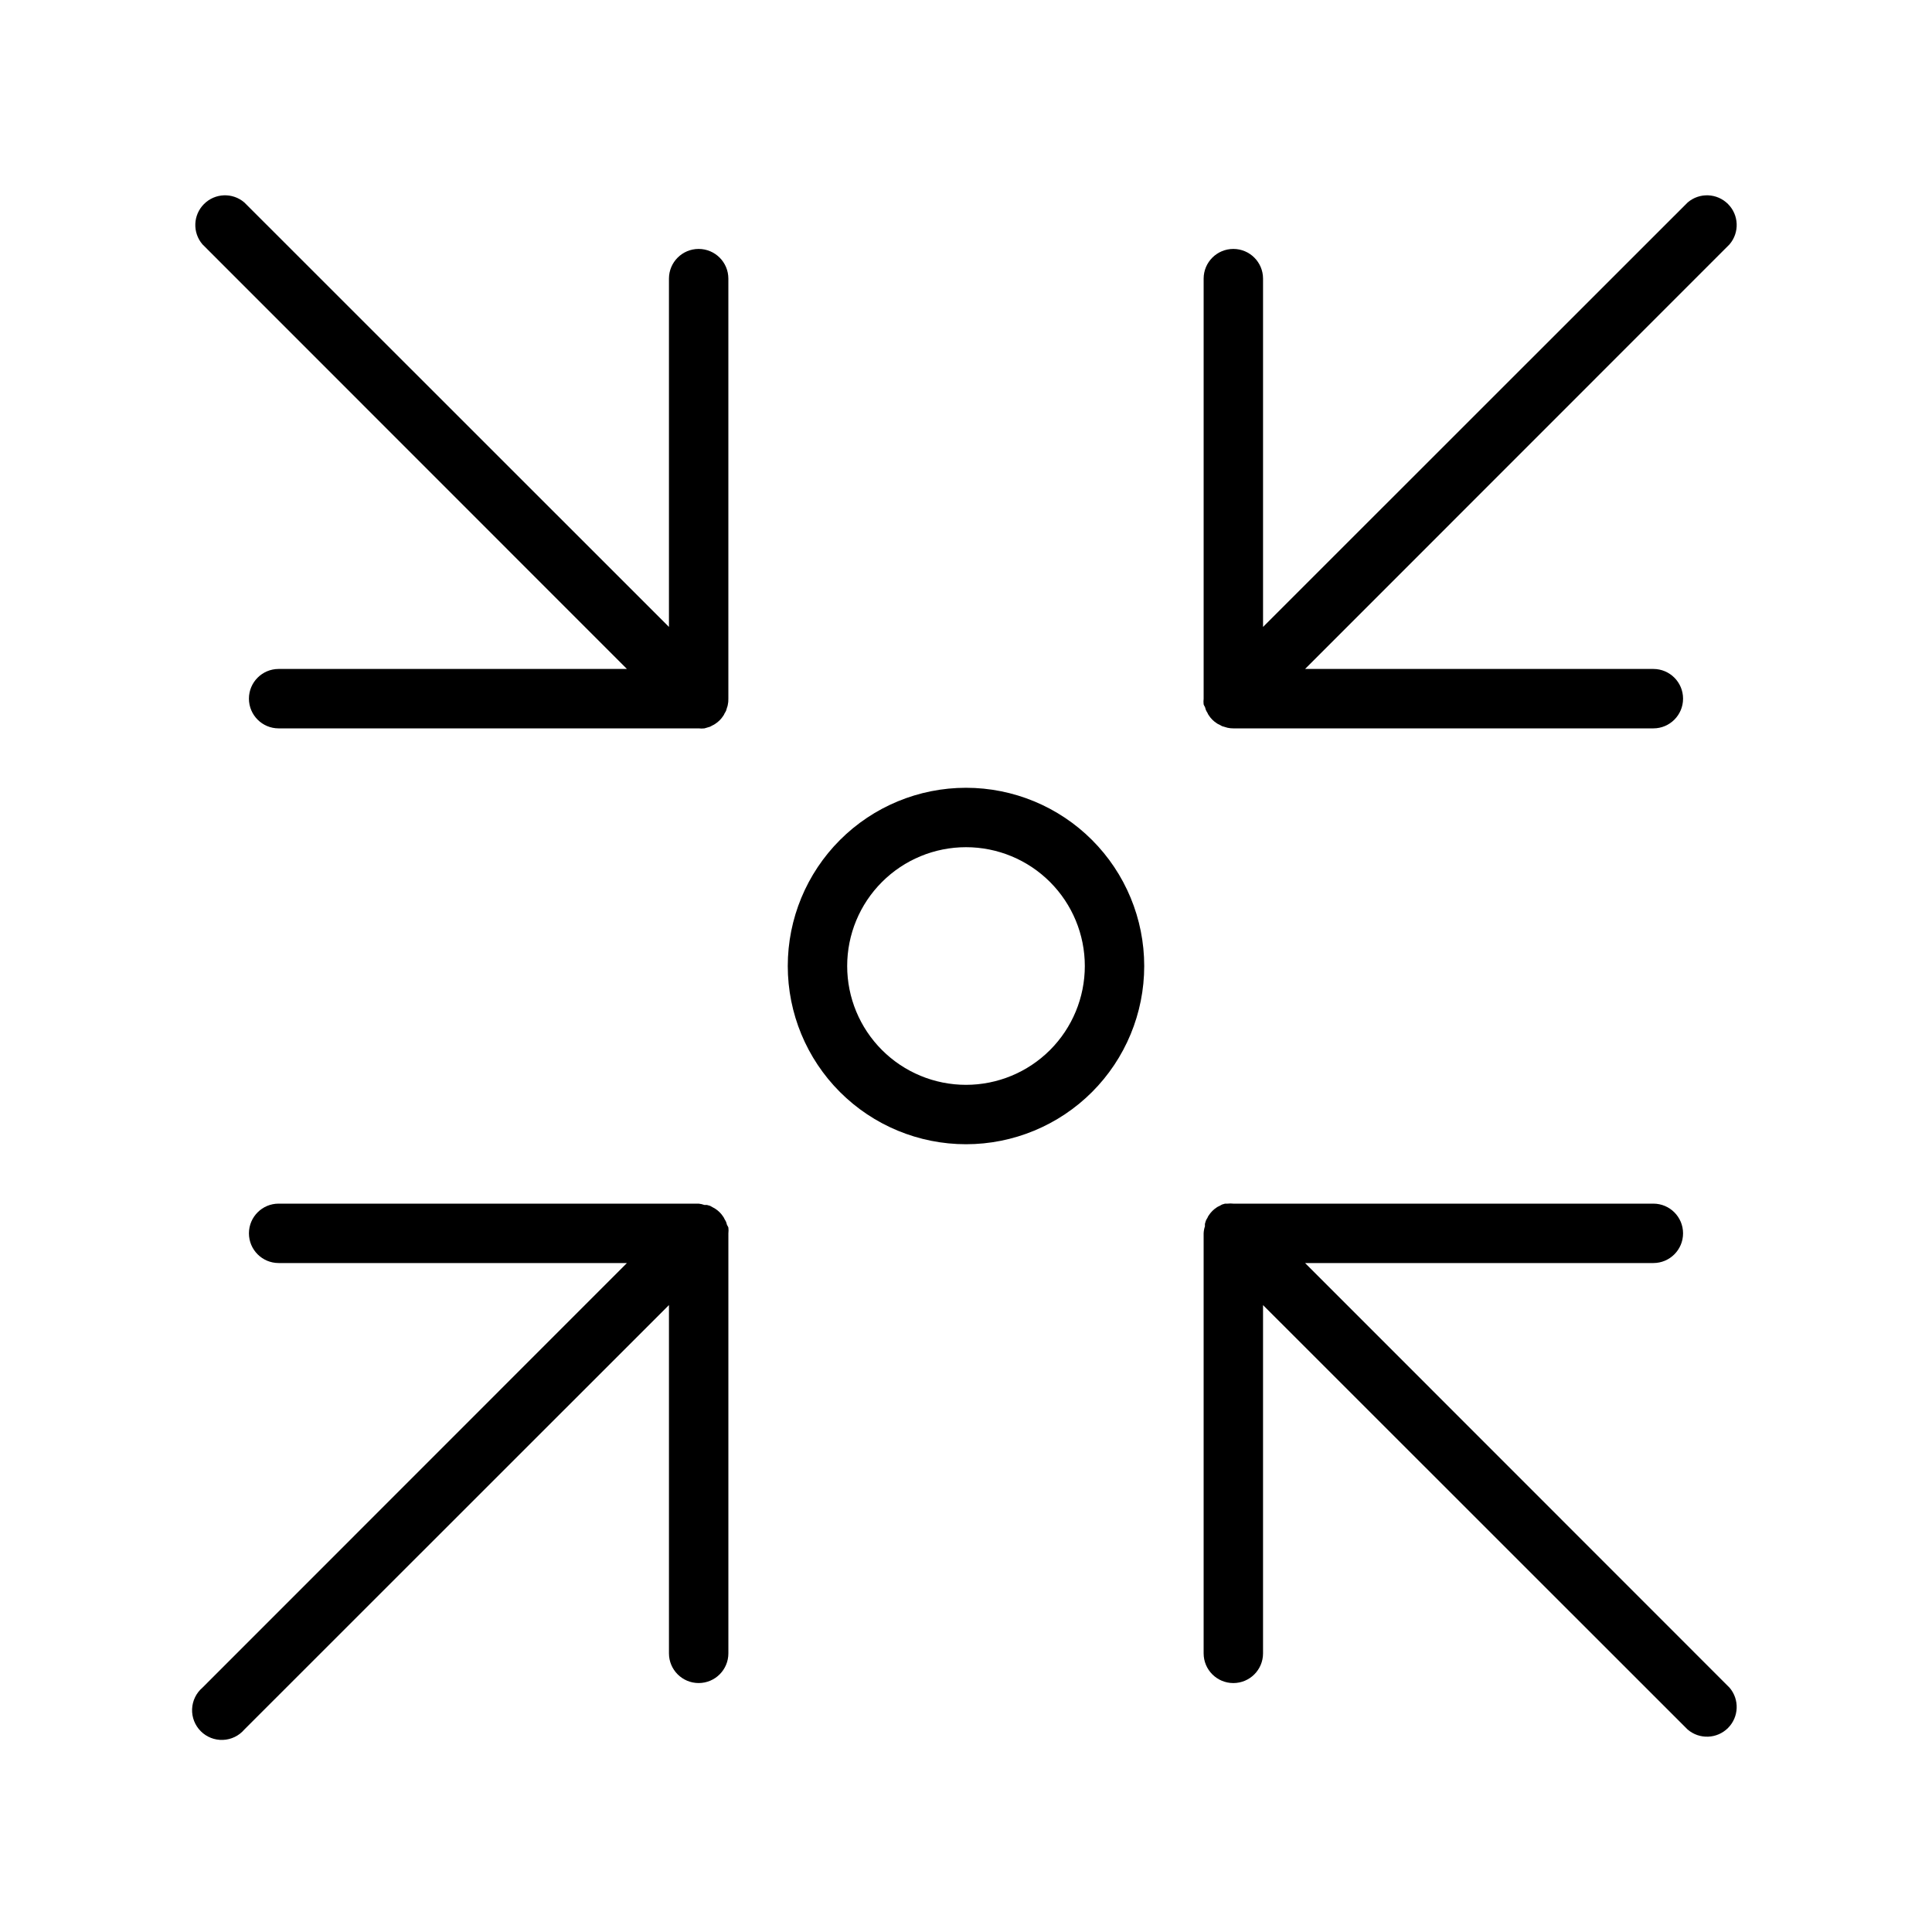
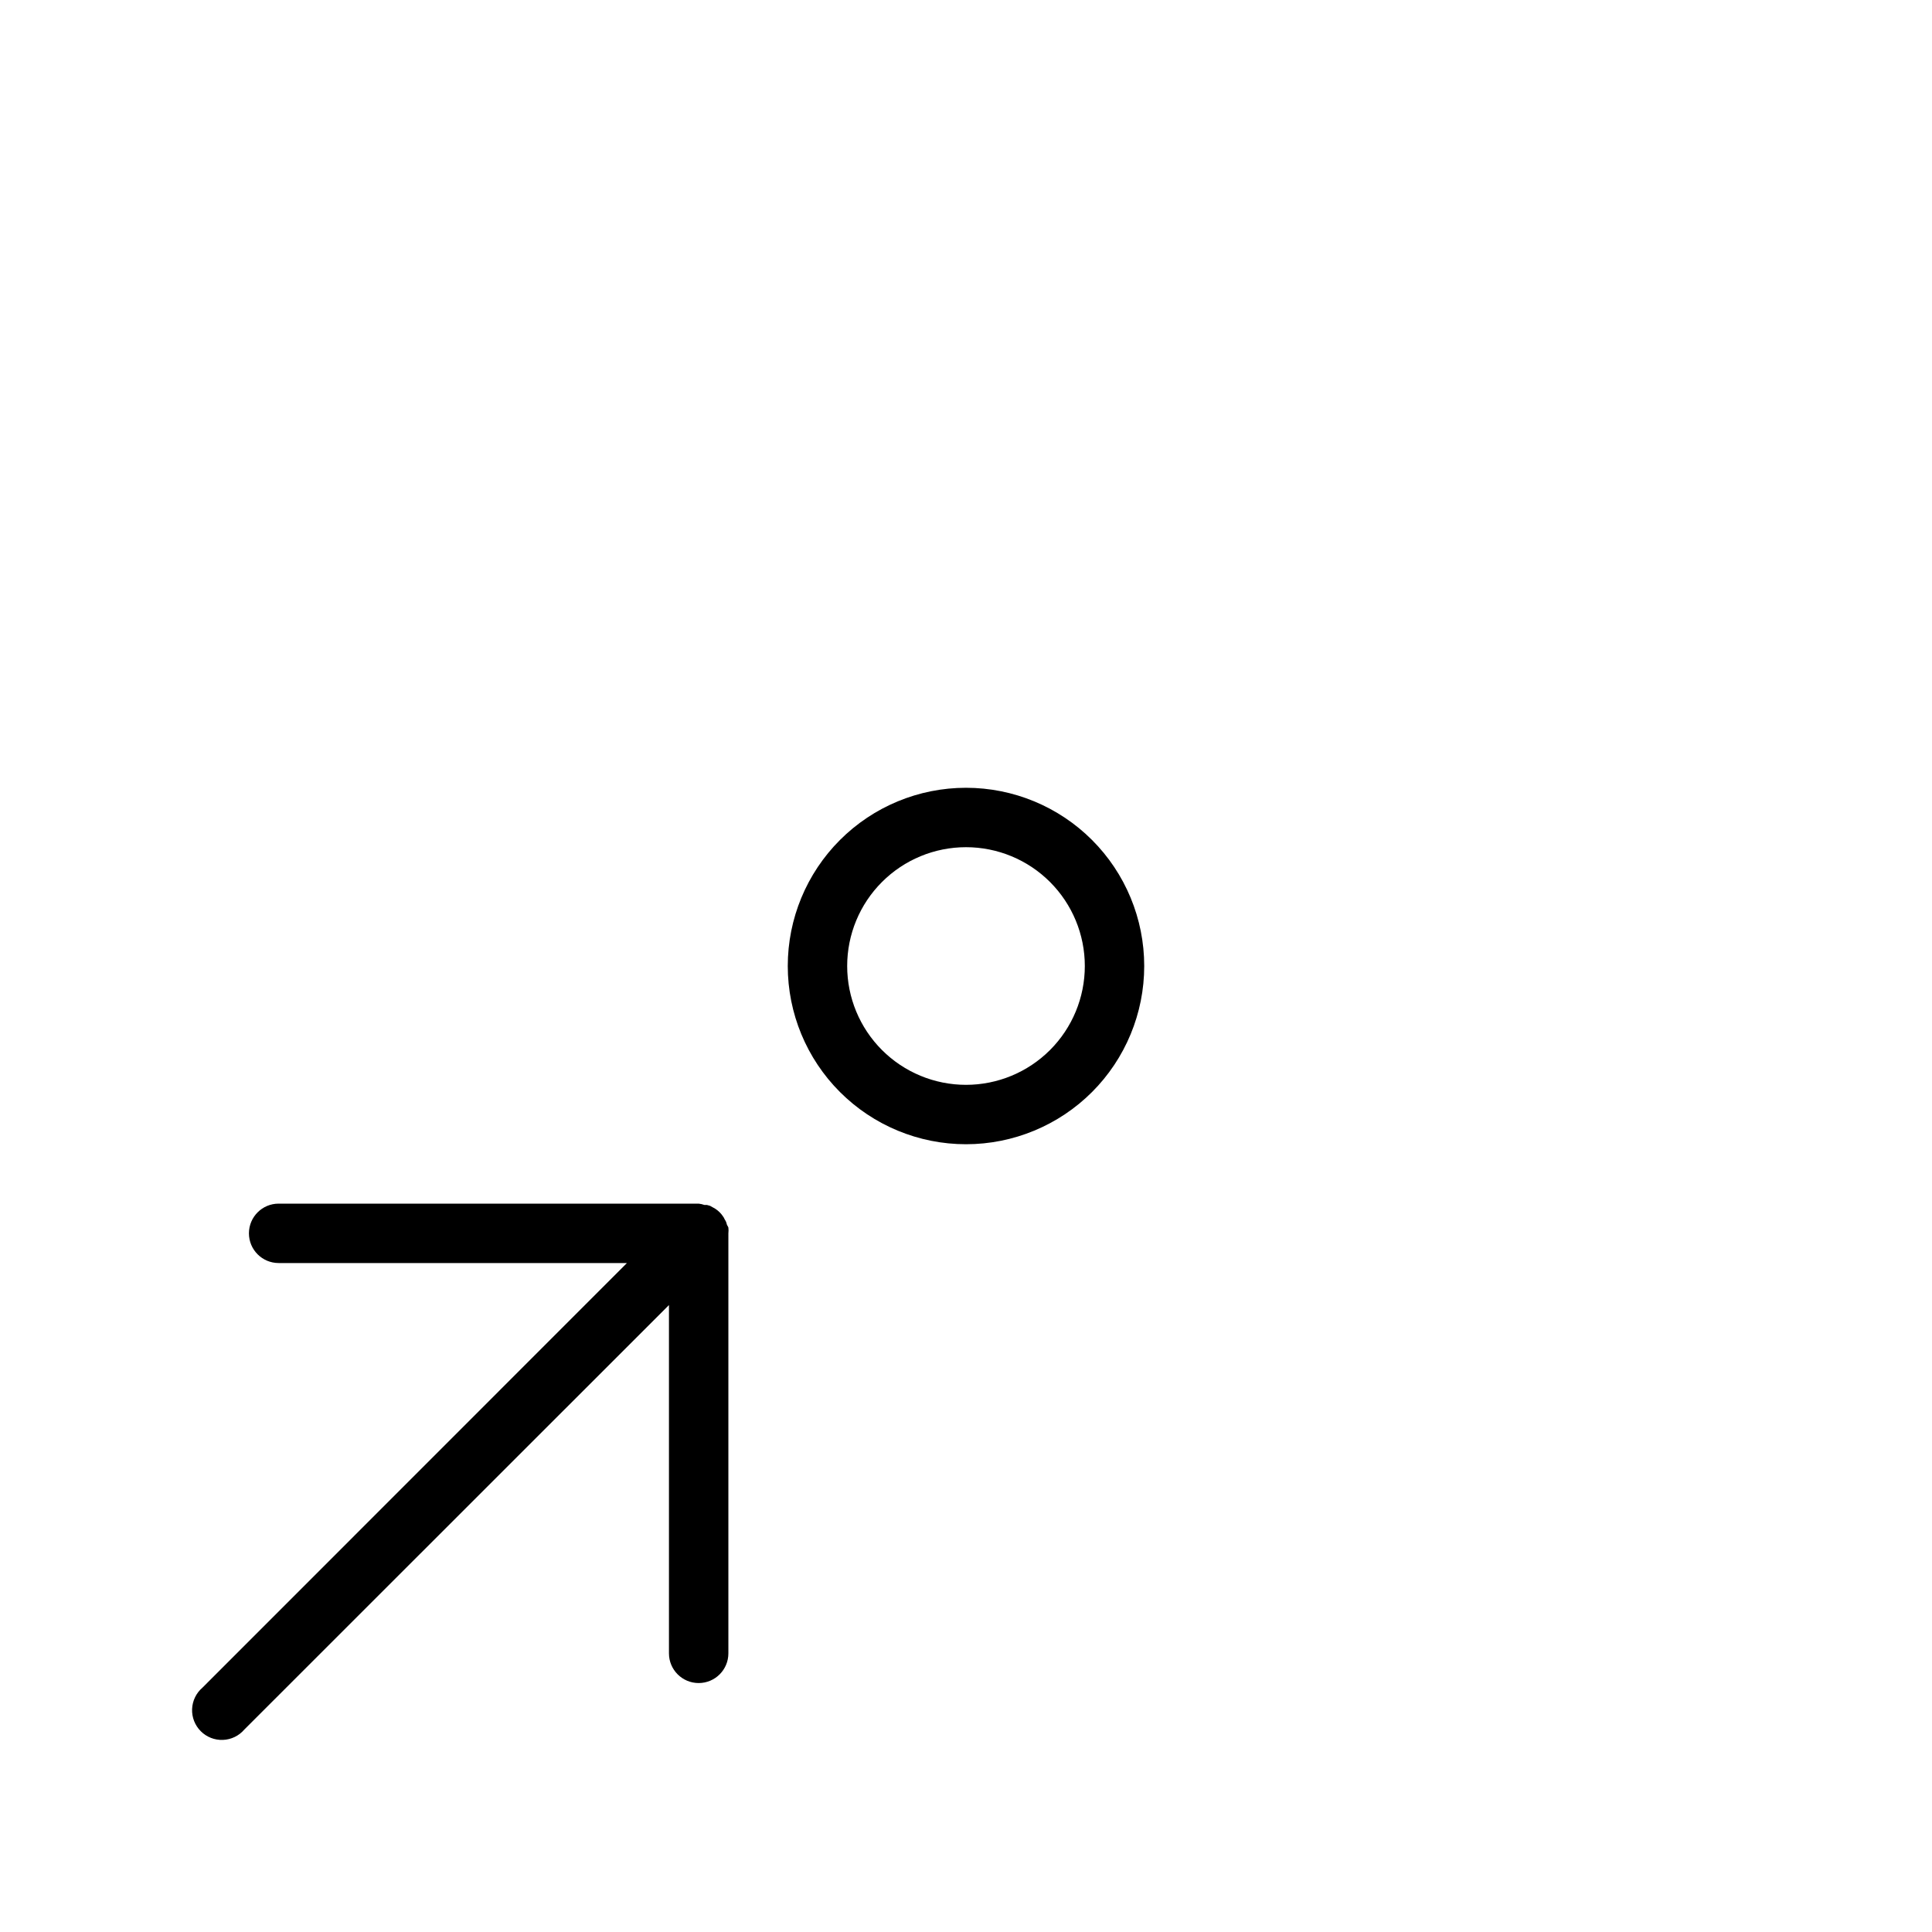
<svg xmlns="http://www.w3.org/2000/svg" fill="#000000" width="800px" height="800px" version="1.1" viewBox="144 144 512 512">
  <g>
    <path d="m400 352.77c-12.527 0-24.543 4.977-33.398 13.836-8.859 8.855-13.836 20.871-13.836 33.398 0 12.523 4.977 24.539 13.836 33.398 8.855 8.855 20.871 13.832 33.398 13.832 12.523 0 24.539-4.977 33.398-13.832 8.855-8.859 13.832-20.875 13.832-33.398 0-12.527-4.977-24.543-13.832-33.398-8.859-8.859-20.875-13.836-33.398-13.836zm0 78.719v0.004c-8.352 0-16.363-3.32-22.266-9.223-5.906-5.906-9.223-13.914-9.223-22.266s3.316-16.363 9.223-22.266c5.902-5.906 13.914-9.223 22.266-9.223s16.359 3.316 22.266 9.223c5.902 5.902 9.223 13.914 9.223 22.266s-3.32 16.359-9.223 22.266c-5.906 5.902-13.914 9.223-22.266 9.223z" />
-     <path d="m329.15 209.97c-4.348 0-7.871 3.523-7.871 7.871v92.301l-112.53-112.49c-3.121-2.676-7.777-2.496-10.684 0.414-2.91 2.906-3.09 7.562-0.414 10.684l112.49 112.53h-92.301c-4.348 0-7.871 3.523-7.871 7.871 0 4.348 3.523 7.875 7.871 7.875h111.31c0.512 0.059 1.027 0.059 1.535 0l0.668-0.195 0.789-0.234 0.746-0.395 0.004-0.004c0.223-0.094 0.434-0.211 0.629-0.355 0.871-0.555 1.609-1.293 2.164-2.164 0.137-0.18 0.242-0.379 0.316-0.59 0.168-0.25 0.312-0.512 0.434-0.785l0.234-0.789c0.09-0.215 0.156-0.441 0.195-0.668 0.125-0.555 0.18-1.125 0.16-1.695v-111.31c0-4.348-3.527-7.871-7.875-7.871z" />
-     <path d="m463.33 331.36 0.234 0.789 0.004-0.004c0.121 0.277 0.266 0.539 0.434 0.789 0.07 0.211 0.18 0.41 0.312 0.59 0.555 0.871 1.293 1.609 2.164 2.164 0.18 0.137 0.379 0.242 0.59 0.316l0.789 0.434 0.789 0.234 0.668 0.195c0.504 0.113 1.02 0.164 1.535 0.16h111.31c4.348 0 7.871-3.527 7.871-7.875 0-4.348-3.523-7.871-7.871-7.871h-92.297l112.49-112.53h-0.004c2.676-3.121 2.496-7.777-0.41-10.684-2.91-2.91-7.566-3.09-10.688-0.414l-112.53 112.49v-92.301c0-4.348-3.523-7.871-7.871-7.871s-7.871 3.523-7.871 7.871v111.31c-0.059 0.512-0.059 1.027 0 1.535 0.09 0.238 0.211 0.461 0.352 0.672z" />
-     <path d="m489.86 478.72h92.301-0.004c4.348 0 7.871-3.523 7.871-7.871s-3.523-7.871-7.871-7.871h-111.31c-0.512-0.059-1.027-0.059-1.535 0h-0.668l-0.789 0.234-0.789 0.434c-0.211 0.074-0.41 0.18-0.59 0.312-0.871 0.559-1.609 1.297-2.164 2.168-0.133 0.18-0.242 0.379-0.312 0.59-0.168 0.25-0.312 0.512-0.434 0.785l-0.234 0.789h-0.004c-0.023 0.223-0.023 0.445 0 0.668-0.207 0.609-0.324 1.246-0.352 1.891v111.31c0 4.348 3.523 7.871 7.871 7.871s7.871-3.523 7.871-7.871v-92.297l112.53 112.49v-0.004c3.121 2.676 7.777 2.496 10.688-0.41 2.906-2.91 3.086-7.566 0.41-10.688z" />
    <path d="m336.67 468.64-0.234-0.789v0.004c-0.121-0.273-0.266-0.539-0.434-0.789-0.074-0.211-0.18-0.41-0.316-0.59-0.555-0.871-1.293-1.609-2.164-2.164-0.203-0.133-0.41-0.25-0.629-0.355l-0.707-0.395-0.828-0.234h-0.672c-0.496-0.176-1.008-0.297-1.535-0.352h-111.31c-4.348 0-7.871 3.523-7.871 7.871s3.523 7.871 7.871 7.871h92.301l-112.49 112.53c-1.668 1.426-2.66 3.484-2.746 5.676-0.086 2.191 0.75 4.316 2.301 5.867 1.551 1.555 3.676 2.387 5.871 2.301 2.191-0.082 4.246-1.078 5.672-2.746l112.53-112.49v92.301-0.004c0 4.348 3.523 7.871 7.871 7.871 4.348 0 7.875-3.523 7.875-7.871v-111.31c0.059-0.512 0.059-1.027 0-1.535-0.094-0.238-0.211-0.461-0.355-0.672z" />
  </g>
</svg>